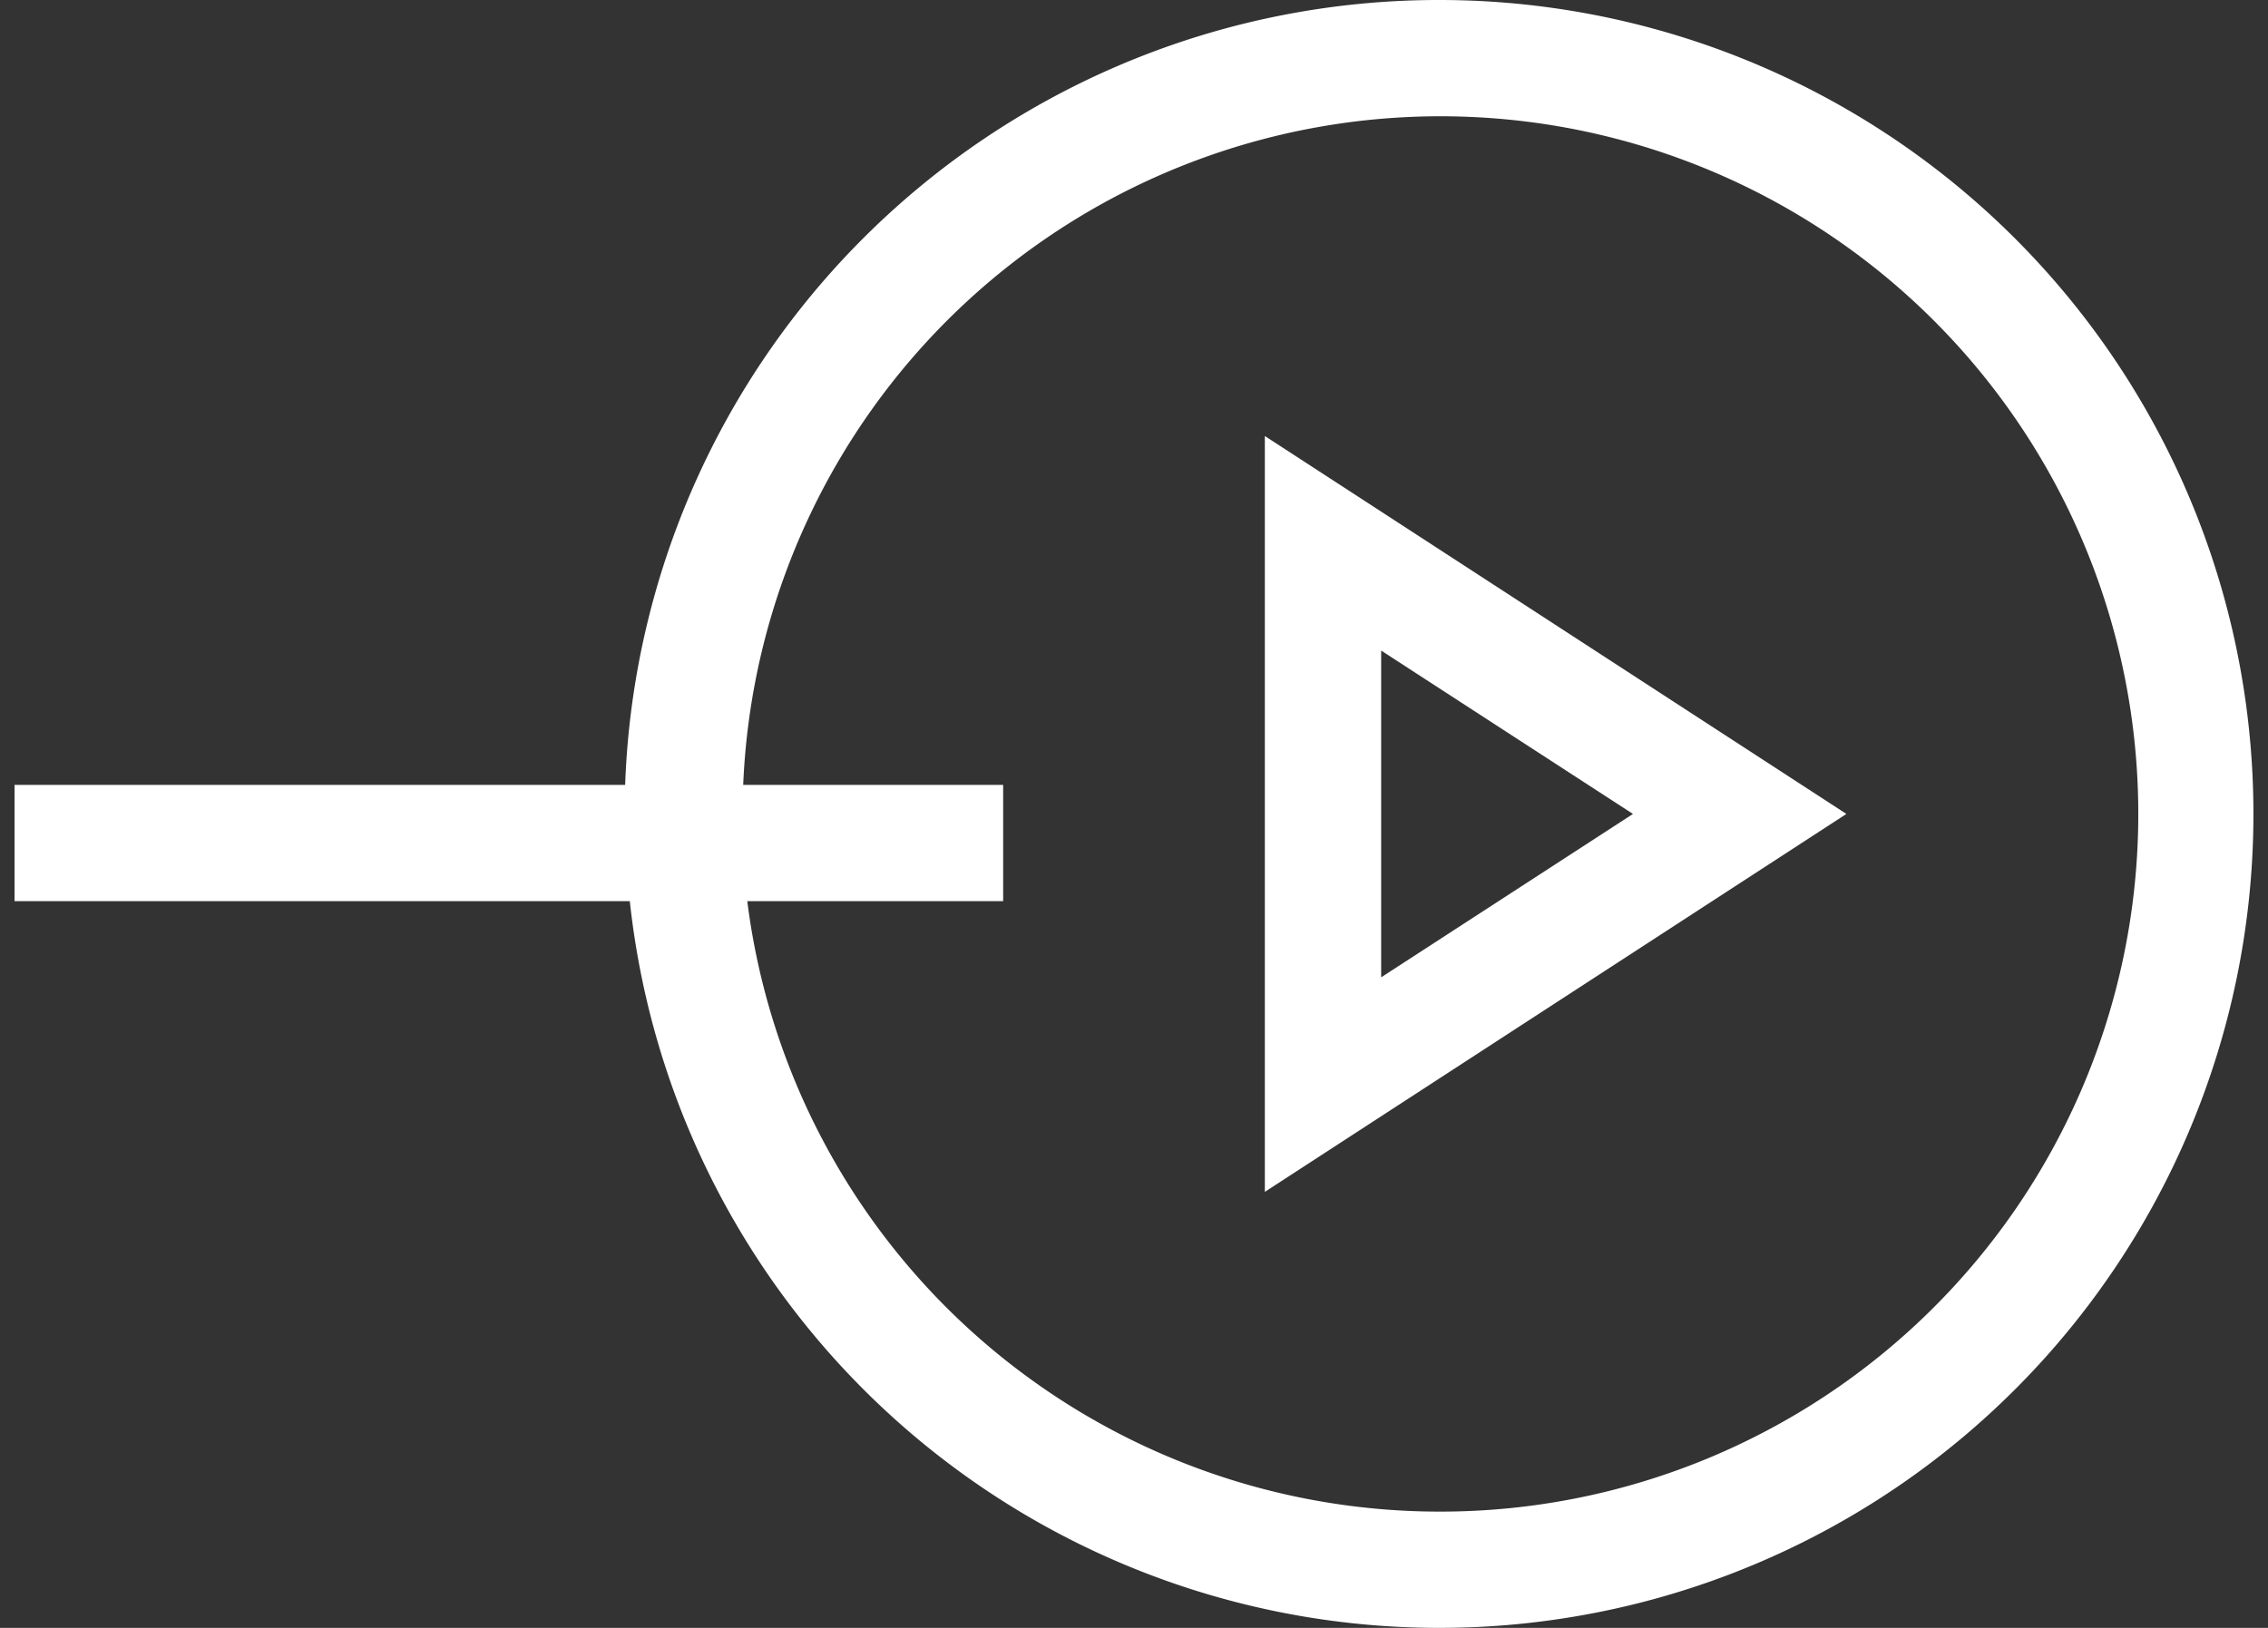
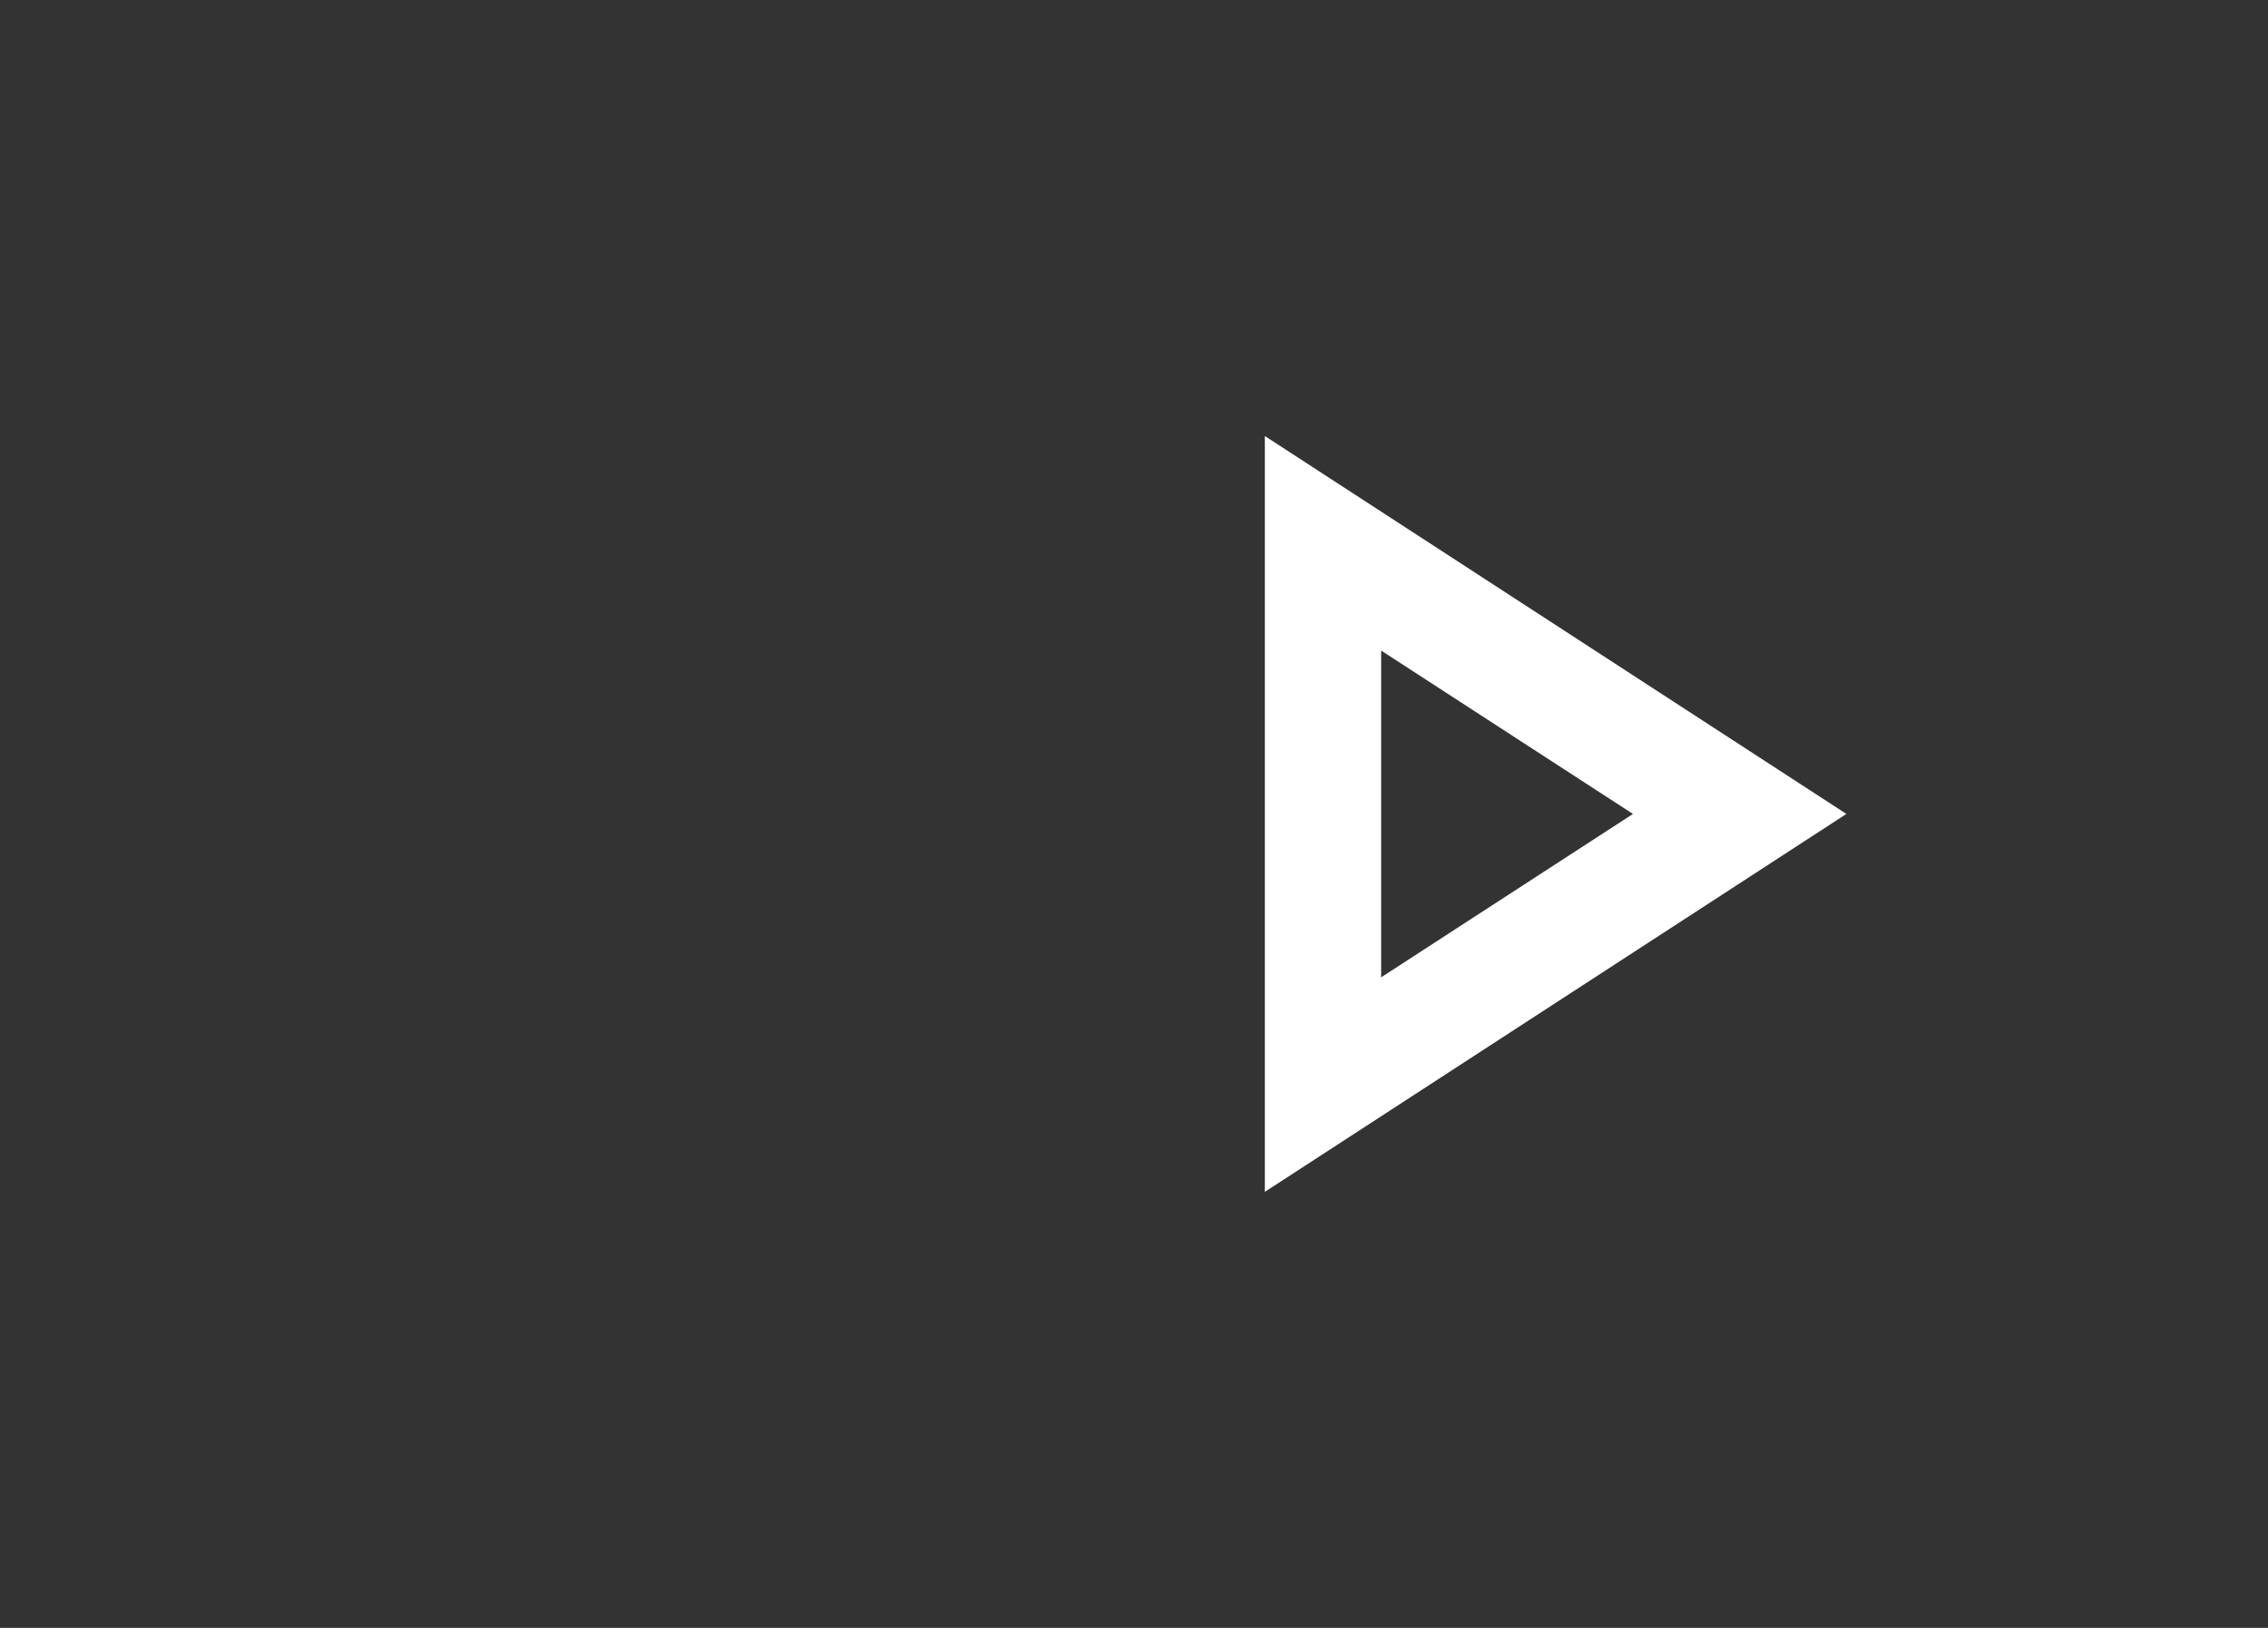
<svg xmlns="http://www.w3.org/2000/svg" id="Layer_1" data-name="Layer 1" fill="white" viewBox="0 0 39 28">
  <rect x="0" y="0" width="39" height="28" fill="#333333" stroke="none" />
  <title>cta-arrow</title>
  <path d="M21.75,20.5l10-6.5-10-6.5Zm2-9.31L28.08,14l-4.33,2.81Z" />
-   <path d="M24.75,0a14,14,0,0,0-14,13.5H.25v2H10.83A14,14,0,1,0,24.75,0Zm0,26a12,12,0,0,1-11.9-10.5h4.4v-2H12.78a12,12,0,1,1,12,12.5Z" />
</svg>